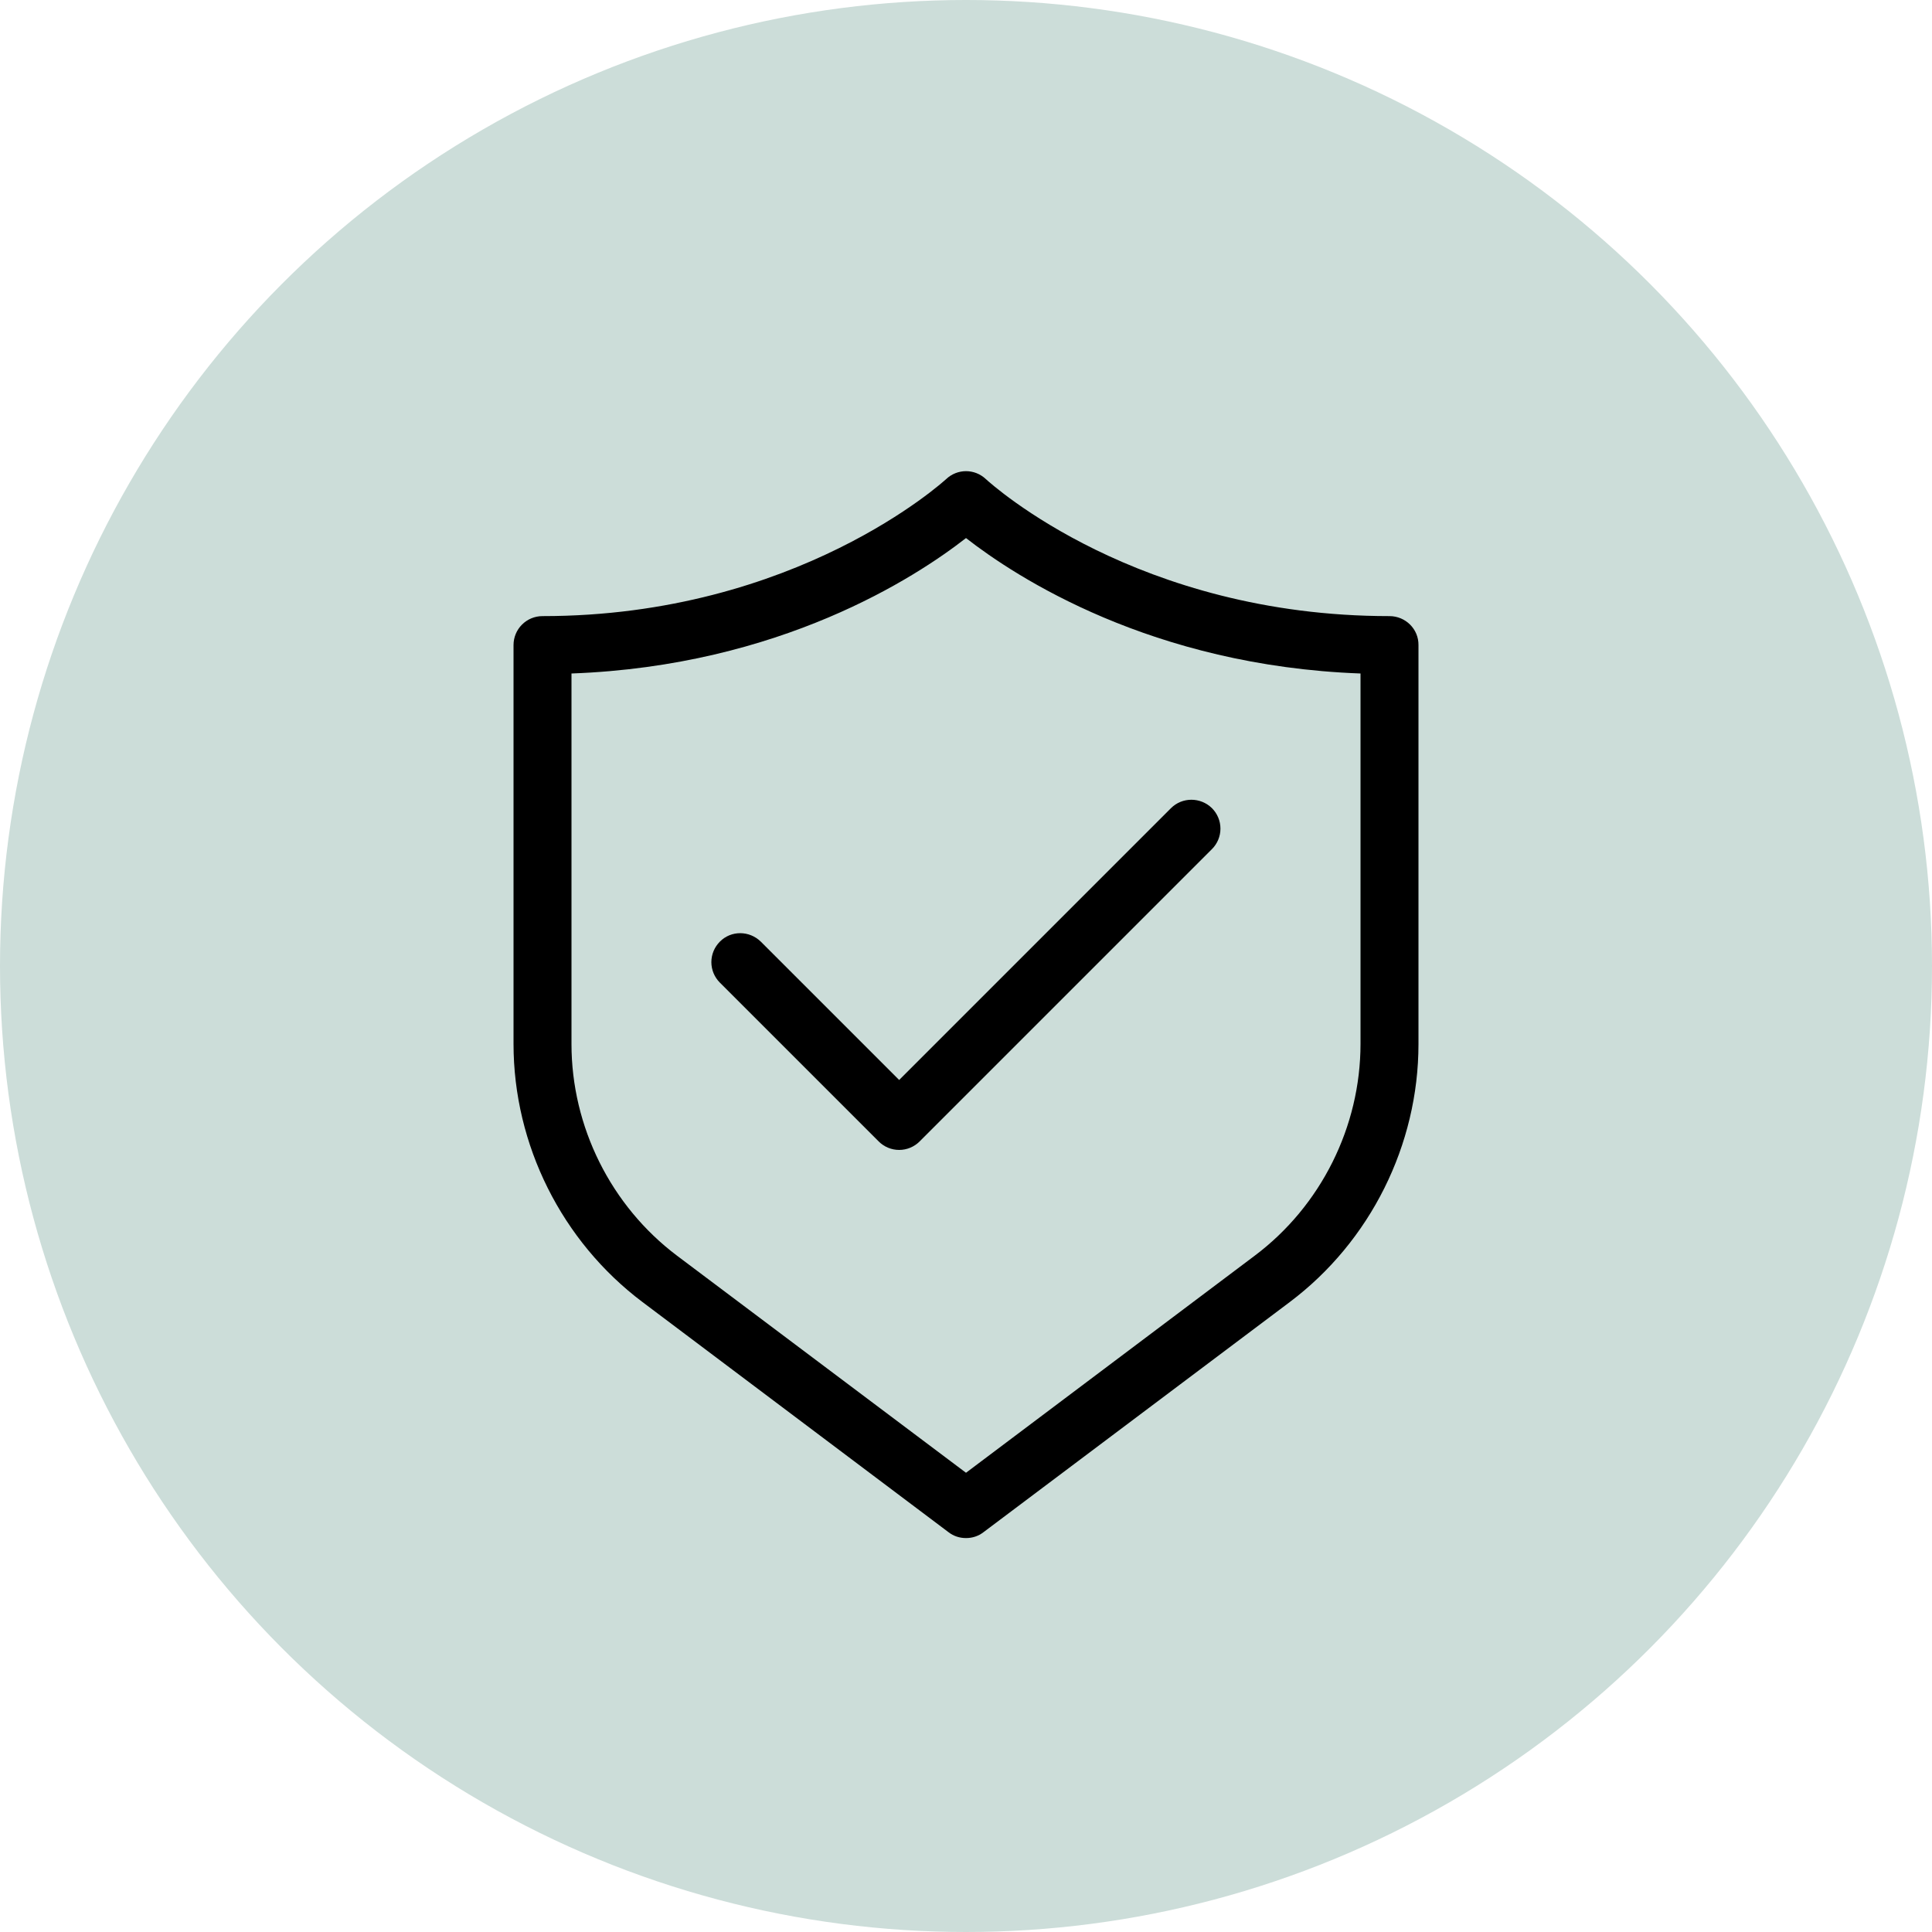
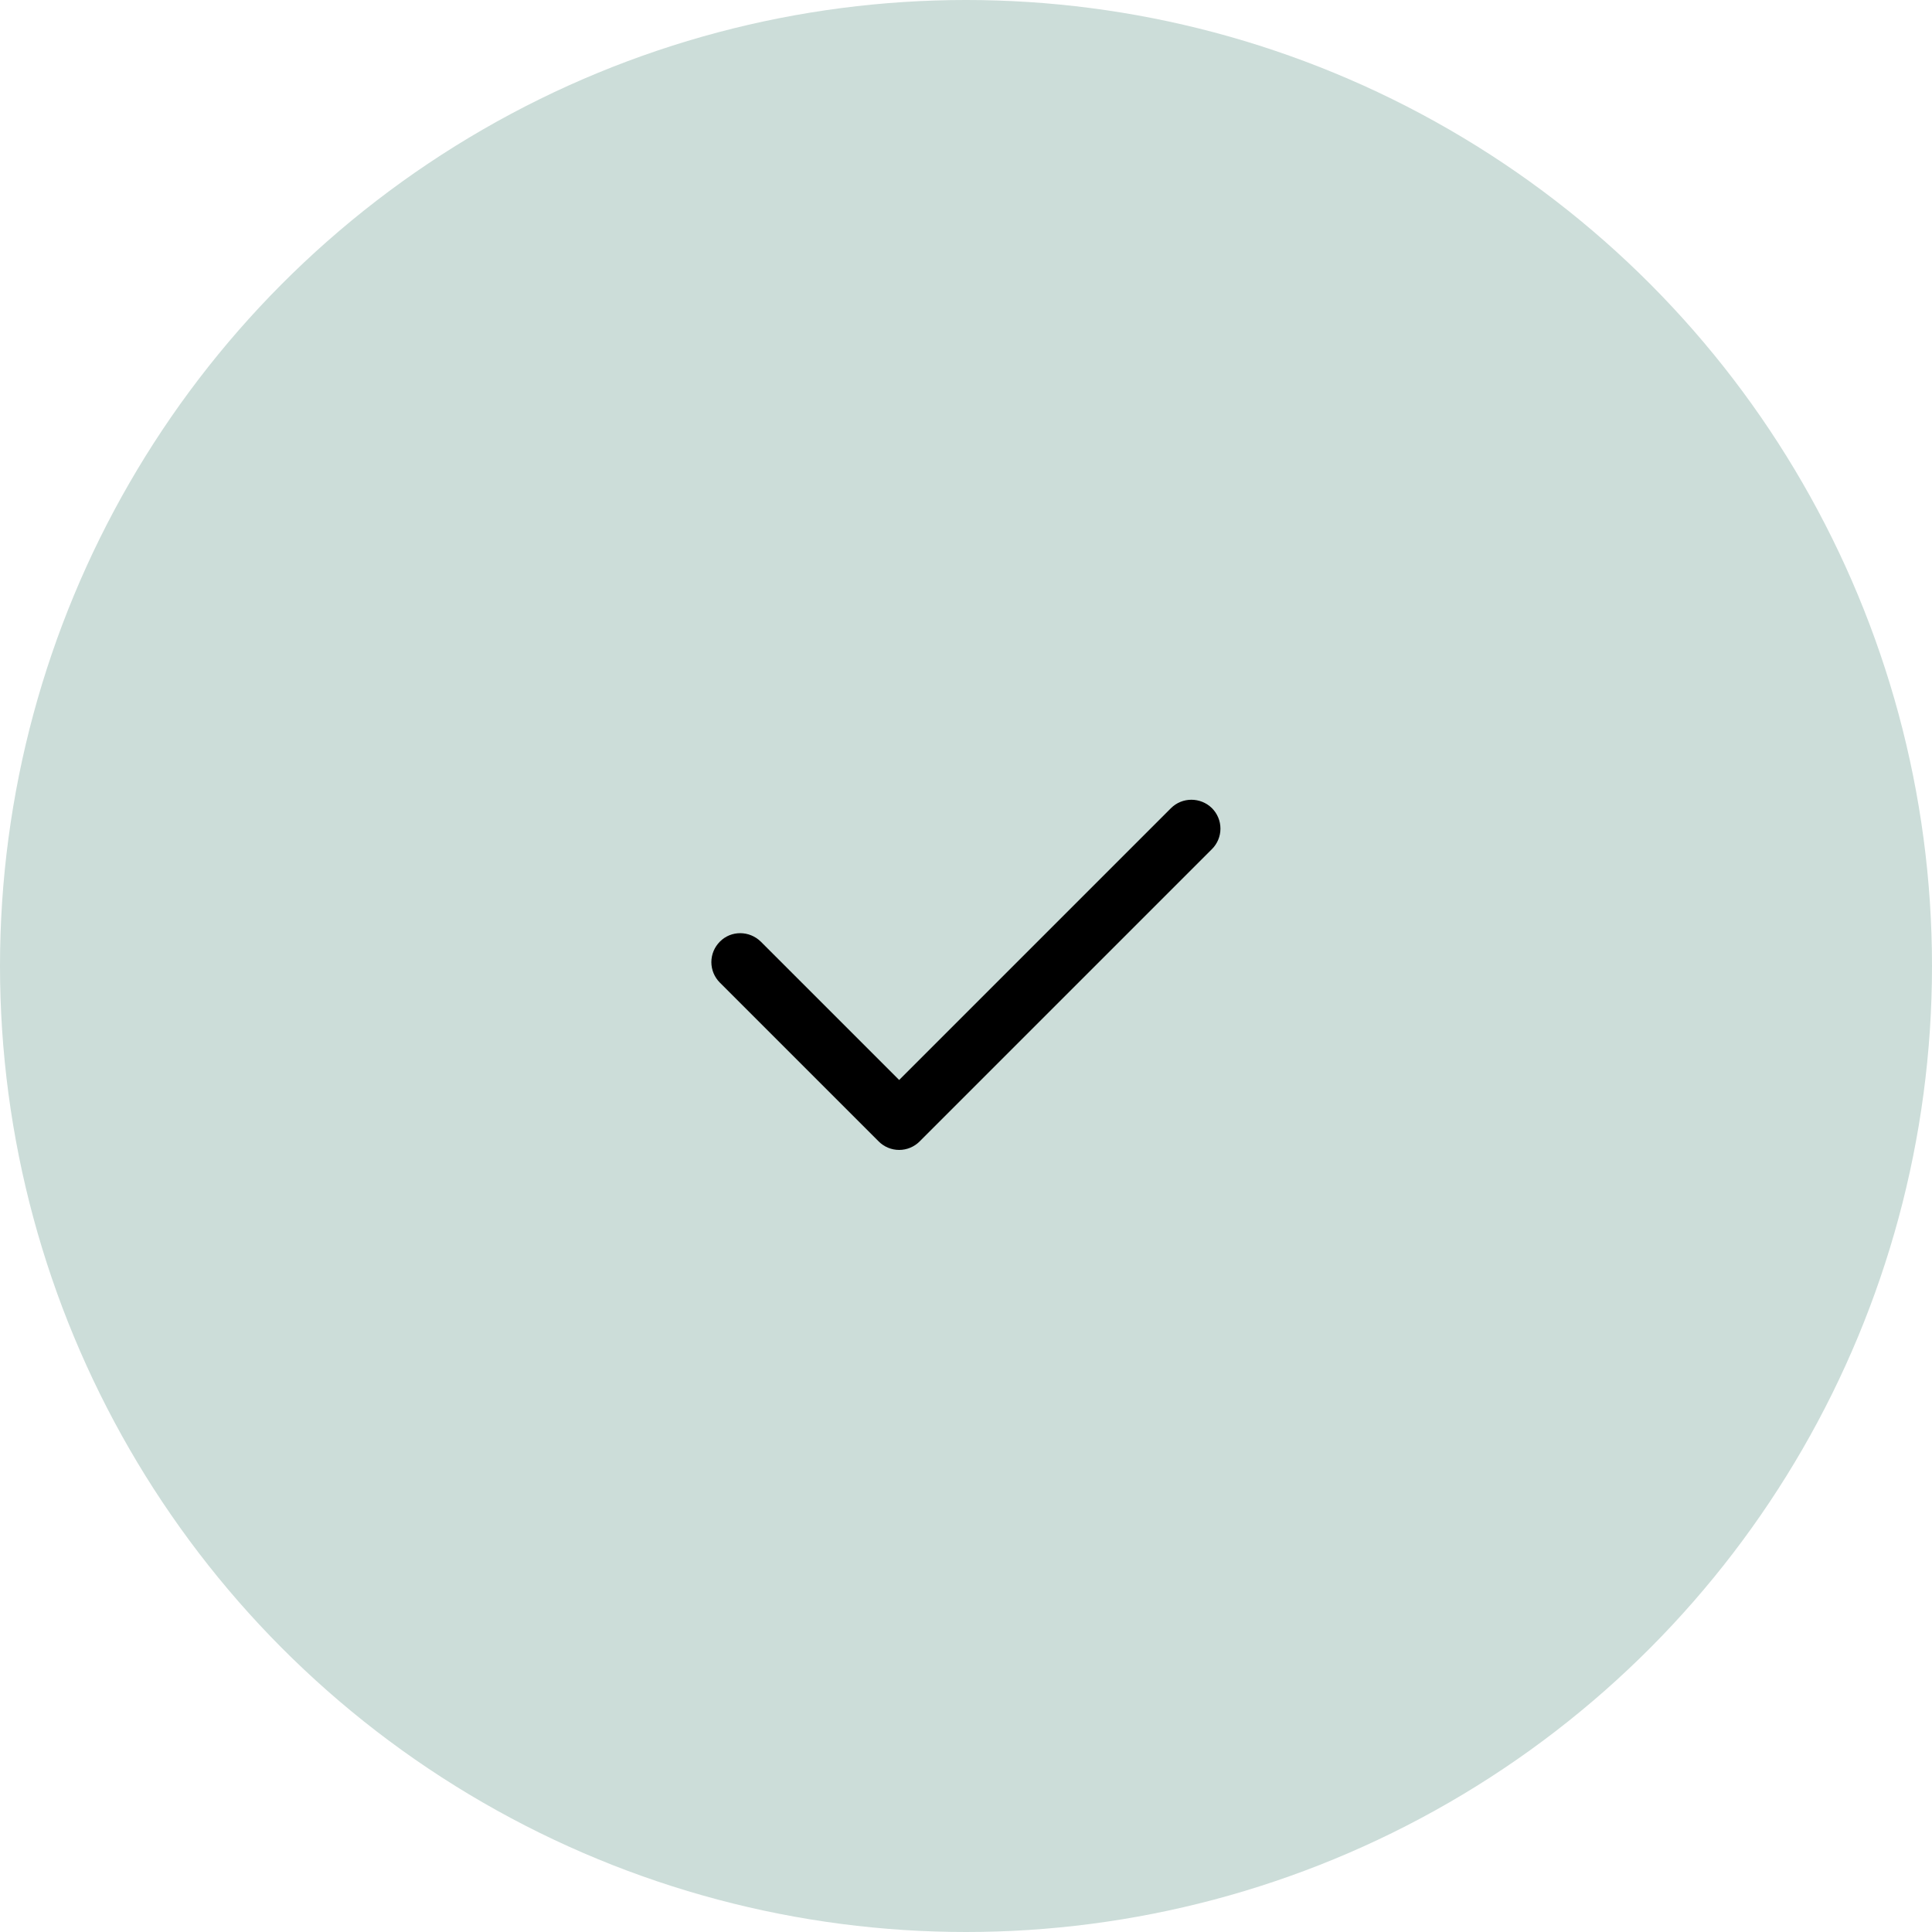
<svg xmlns="http://www.w3.org/2000/svg" version="1.1" x="0px" y="0px" viewBox="0 0 100 100" style="enable-background:new 0 0 100 100;" xml:space="preserve">
  <style type="text/css">
	.st0{display:none;}
	.st1{display:inline;}
	.st2{fill:none;stroke:#000000;stroke-width:3;stroke-linejoin:round;stroke-miterlimit:10;}
	.st3{fill:none;stroke:#000000;stroke-width:3;stroke-linecap:round;stroke-linejoin:round;stroke-miterlimit:10;}
	.st4{fill:none;stroke:#000000;stroke-width:2.8;stroke-linejoin:round;stroke-miterlimit:10;}
	.st5{fill:none;stroke:#000000;stroke-width:2.8;stroke-miterlimit:10;}
	.st6{fill:none;stroke:#000000;stroke-width:2.8;stroke-linecap:round;stroke-miterlimit:10;}
	.st7{fill:none;stroke:#000000;stroke-width:3;stroke-linecap:round;stroke-miterlimit:10;}
	.st8{display:inline;fill:none;stroke:#000000;stroke-width:3;stroke-linecap:round;stroke-linejoin:round;stroke-miterlimit:10;}
	.st9{display:inline;fill:none;stroke:#000000;stroke-width:3;stroke-linejoin:round;stroke-miterlimit:10;}
	.st10{clip-path:url(#SVGID_2_);}
	.st11{display:inline;fill:none;stroke:#000000;stroke-width:3;stroke-miterlimit:10;}
	.st12{fill-rule:evenodd;clip-rule:evenodd;fill:none;stroke:#000000;stroke-width:3;stroke-linecap:round;stroke-miterlimit:10;}
	.st13{fill:none;stroke:#000000;stroke-width:3;stroke-linecap:square;stroke-linejoin:round;stroke-miterlimit:10;}
	.st14{fill:none;stroke:#000000;stroke-width:3;stroke-miterlimit:10;}
	.st15{fill:#FFFFFF;}
	.st16{fill:#CCDDD9;}
	.st17{fill-rule:evenodd;clip-rule:evenodd;}
</style>
  <g id="UNUSED" class="st0">
</g>
  <g id="Icons">
    <circle class="st16" cx="50" cy="50" r="50" />
    <g>
-       <path d="M71.92,31.89c-13.04,0-20.57-6.8-20.89-7.09c-0.58-0.55-1.48-0.55-2.06,0c-0.08,0.07-7.73,7.09-20.89,7.09    c-0.83,0-1.5,0.67-1.5,1.5v20.64c0,5.23,2.5,10.22,6.67,13.36L49.1,79.31c0.26,0.2,0.57,0.3,0.9,0.3s0.64-0.1,0.9-0.3L66.75,67.4    c4.18-3.14,6.67-8.14,6.67-13.36V33.39C73.43,32.56,72.75,31.89,71.92,31.89z M70.42,34.86v19.17c0,4.29-2.05,8.39-5.47,10.96    L50,76.23L35.05,65c-3.43-2.58-5.47-6.68-5.47-10.96V34.86c10.81-0.4,17.83-4.99,20.42-7.01C52.59,29.87,59.61,34.46,70.42,34.86z    " />
      <path d="M39.38,48.74c-0.59-0.58-1.54-0.59-2.12,0c-0.28,0.28-0.44,0.66-0.44,1.06c0,0.4,0.16,0.78,0.44,1.06l8.22,8.22    c0.28,0.28,0.66,0.44,1.06,0.44c0.4,0,0.78-0.16,1.06-0.44l15.13-15.13c0.28-0.28,0.44-0.66,0.44-1.06c0-0.4-0.16-0.78-0.44-1.06    c-0.59-0.58-1.54-0.58-2.12,0L46.54,55.9L39.38,48.74z" />
    </g>
  </g>
  <g id="Labels">
</g>
</svg>